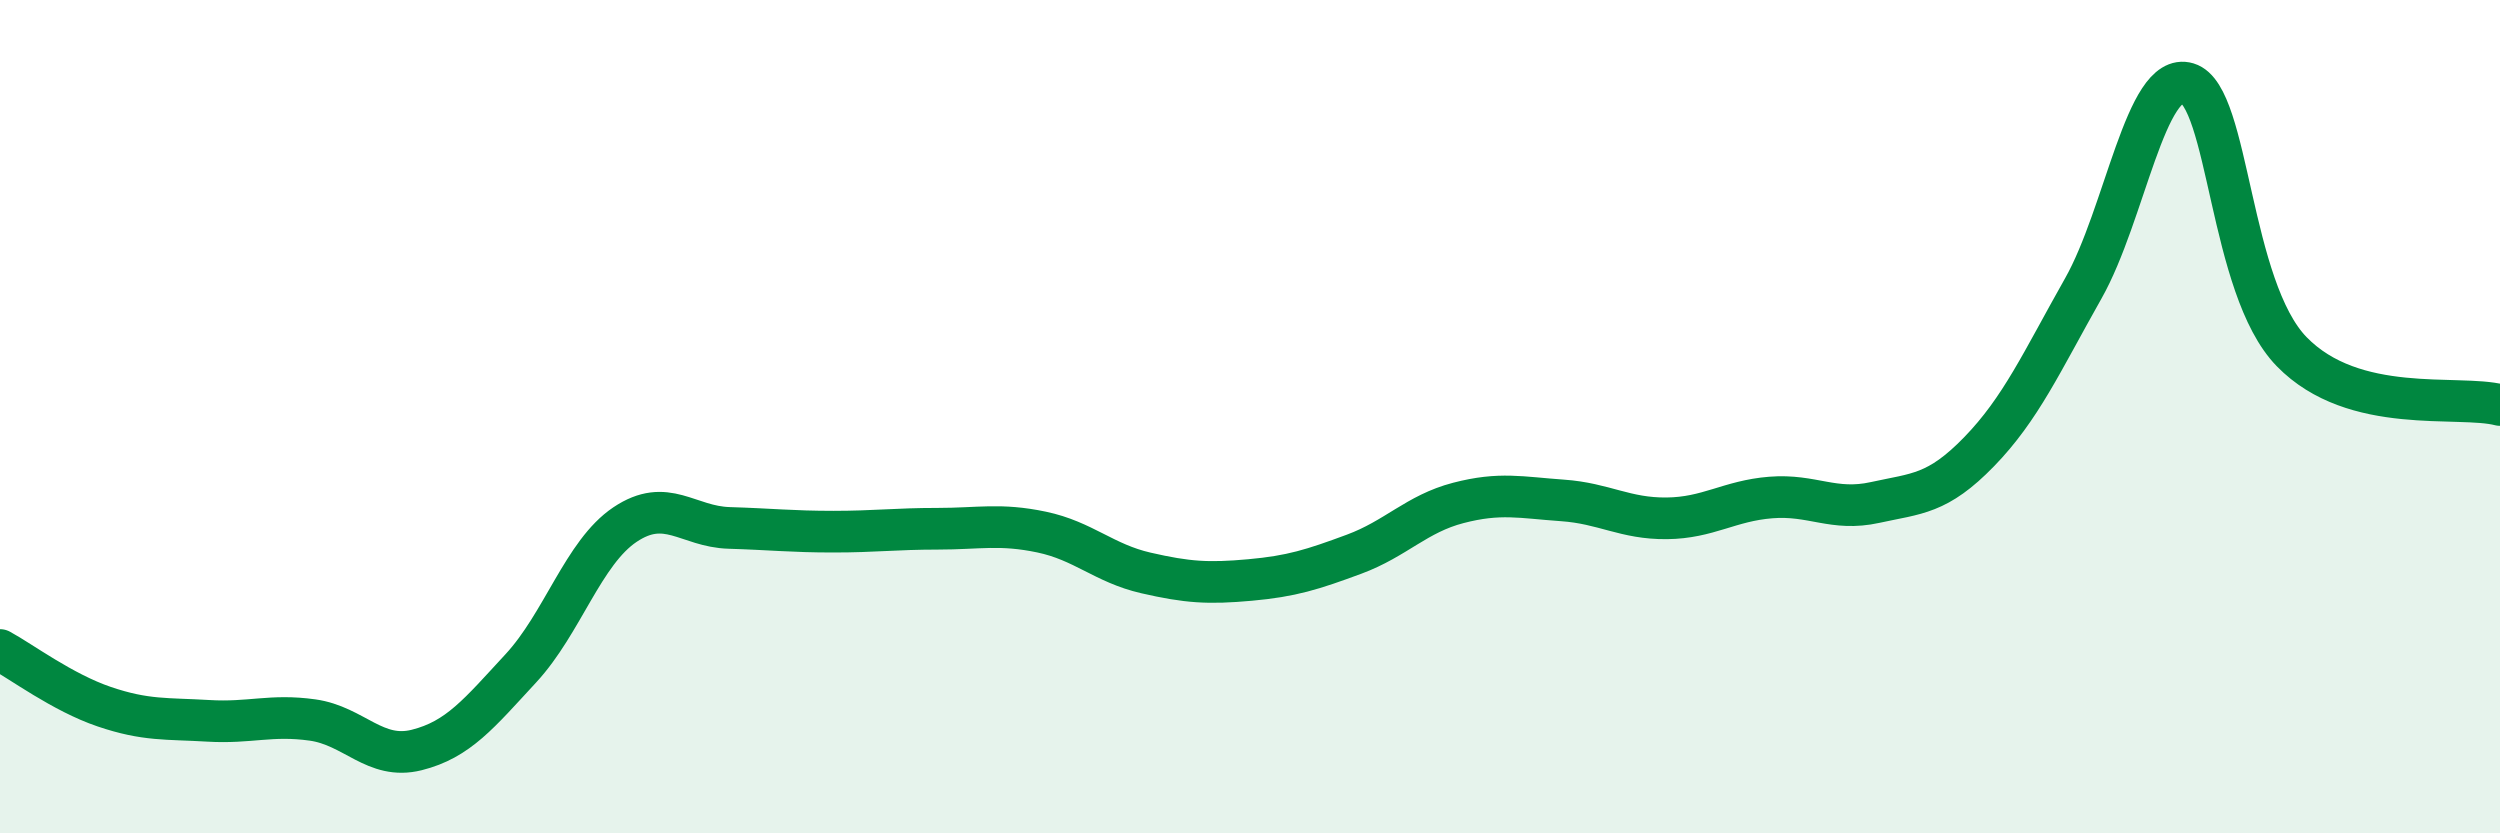
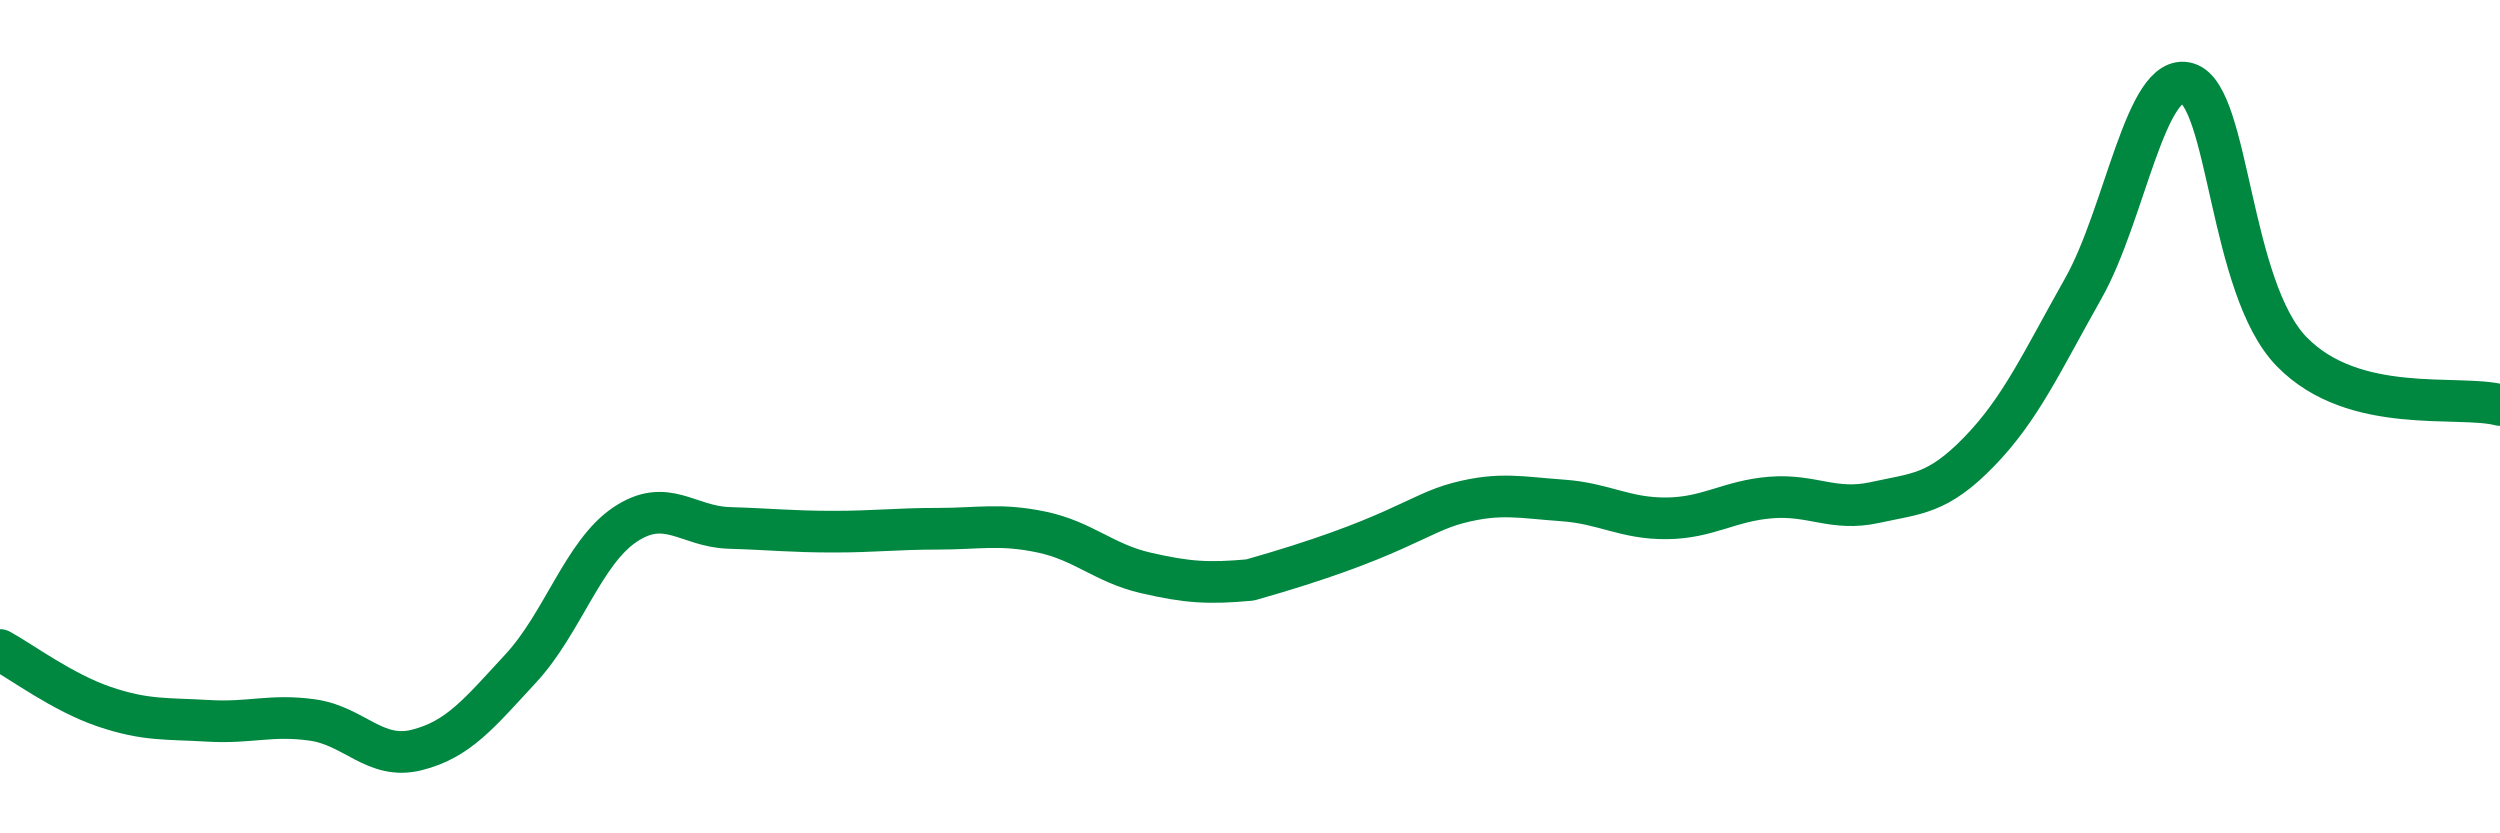
<svg xmlns="http://www.w3.org/2000/svg" width="60" height="20" viewBox="0 0 60 20">
-   <path d="M 0,15.6 C 0.5,15.87 1.5,16.62 2.5,16.96 C 3.5,17.3 4,17.24 5,17.3 C 6,17.36 6.5,17.14 7.5,17.28 C 8.5,17.42 9,18.25 10,18 C 11,17.75 11.5,17.12 12.5,16.04 C 13.5,14.96 14,13.26 15,12.59 C 16,11.92 16.5,12.64 17.5,12.67 C 18.5,12.7 19,12.76 20,12.76 C 21,12.76 21.5,12.69 22.5,12.69 C 23.5,12.69 24,12.56 25,12.77 C 26,12.98 26.5,13.52 27.5,13.75 C 28.5,13.98 29,14.01 30,13.92 C 31,13.83 31.5,13.67 32.5,13.3 C 33.5,12.93 34,12.33 35,12.07 C 36,11.81 36.5,11.94 37.5,12.01 C 38.5,12.08 39,12.45 40,12.44 C 41,12.43 41.5,12.02 42.5,11.94 C 43.5,11.86 44,12.28 45,12.06 C 46,11.84 46.5,11.87 47.5,10.84 C 48.5,9.81 49,8.69 50,6.92 C 51,5.15 51.5,1.7 52.5,2 C 53.5,2.3 53.5,6.9 55,8.44 C 56.5,9.98 59,9.46 60,9.72L60 20L0 20Z" fill="#008740" opacity="0.1" stroke-linecap="round" stroke-linejoin="round" />
-   <path d="M 0,15.6 C 0.5,15.87 1.5,16.62 2.5,16.96 C 3.5,17.3 4,17.24 5,17.3 C 6,17.36 6.5,17.14 7.5,17.28 C 8.5,17.42 9,18.25 10,18 C 11,17.75 11.5,17.12 12.5,16.04 C 13.5,14.96 14,13.26 15,12.59 C 16,11.92 16.5,12.64 17.5,12.67 C 18.5,12.7 19,12.76 20,12.76 C 21,12.76 21.5,12.69 22.5,12.69 C 23.5,12.69 24,12.56 25,12.77 C 26,12.98 26.5,13.52 27.5,13.75 C 28.5,13.98 29,14.01 30,13.92 C 31,13.83 31.5,13.67 32.5,13.3 C 33.5,12.93 34,12.33 35,12.07 C 36,11.81 36.5,11.94 37.5,12.01 C 38.5,12.08 39,12.45 40,12.44 C 41,12.43 41.5,12.02 42.5,11.94 C 43.5,11.86 44,12.28 45,12.06 C 46,11.84 46.5,11.87 47.5,10.84 C 48.5,9.81 49,8.69 50,6.92 C 51,5.15 51.5,1.7 52.5,2 C 53.5,2.3 53.5,6.9 55,8.44 C 56.5,9.98 59,9.46 60,9.72" stroke="#008740" stroke-width="1" fill="none" stroke-linecap="round" stroke-linejoin="round" />
+   <path d="M 0,15.6 C 0.5,15.87 1.5,16.62 2.5,16.96 C 3.5,17.3 4,17.24 5,17.3 C 6,17.36 6.5,17.14 7.5,17.28 C 8.5,17.42 9,18.25 10,18 C 11,17.75 11.5,17.12 12.5,16.04 C 13.5,14.96 14,13.26 15,12.59 C 16,11.92 16.5,12.64 17.5,12.67 C 18.5,12.7 19,12.76 20,12.76 C 21,12.76 21.5,12.69 22.5,12.69 C 23.5,12.69 24,12.56 25,12.77 C 26,12.98 26.5,13.52 27.5,13.75 C 28.5,13.98 29,14.01 30,13.92 C 33.5,12.93 34,12.33 35,12.07 C 36,11.81 36.5,11.94 37.5,12.01 C 38.5,12.08 39,12.45 40,12.44 C 41,12.43 41.5,12.02 42.5,11.94 C 43.5,11.86 44,12.28 45,12.06 C 46,11.84 46.5,11.87 47.5,10.84 C 48.5,9.81 49,8.69 50,6.92 C 51,5.15 51.5,1.7 52.5,2 C 53.5,2.3 53.5,6.9 55,8.44 C 56.5,9.98 59,9.46 60,9.72" stroke="#008740" stroke-width="1" fill="none" stroke-linecap="round" stroke-linejoin="round" />
</svg>